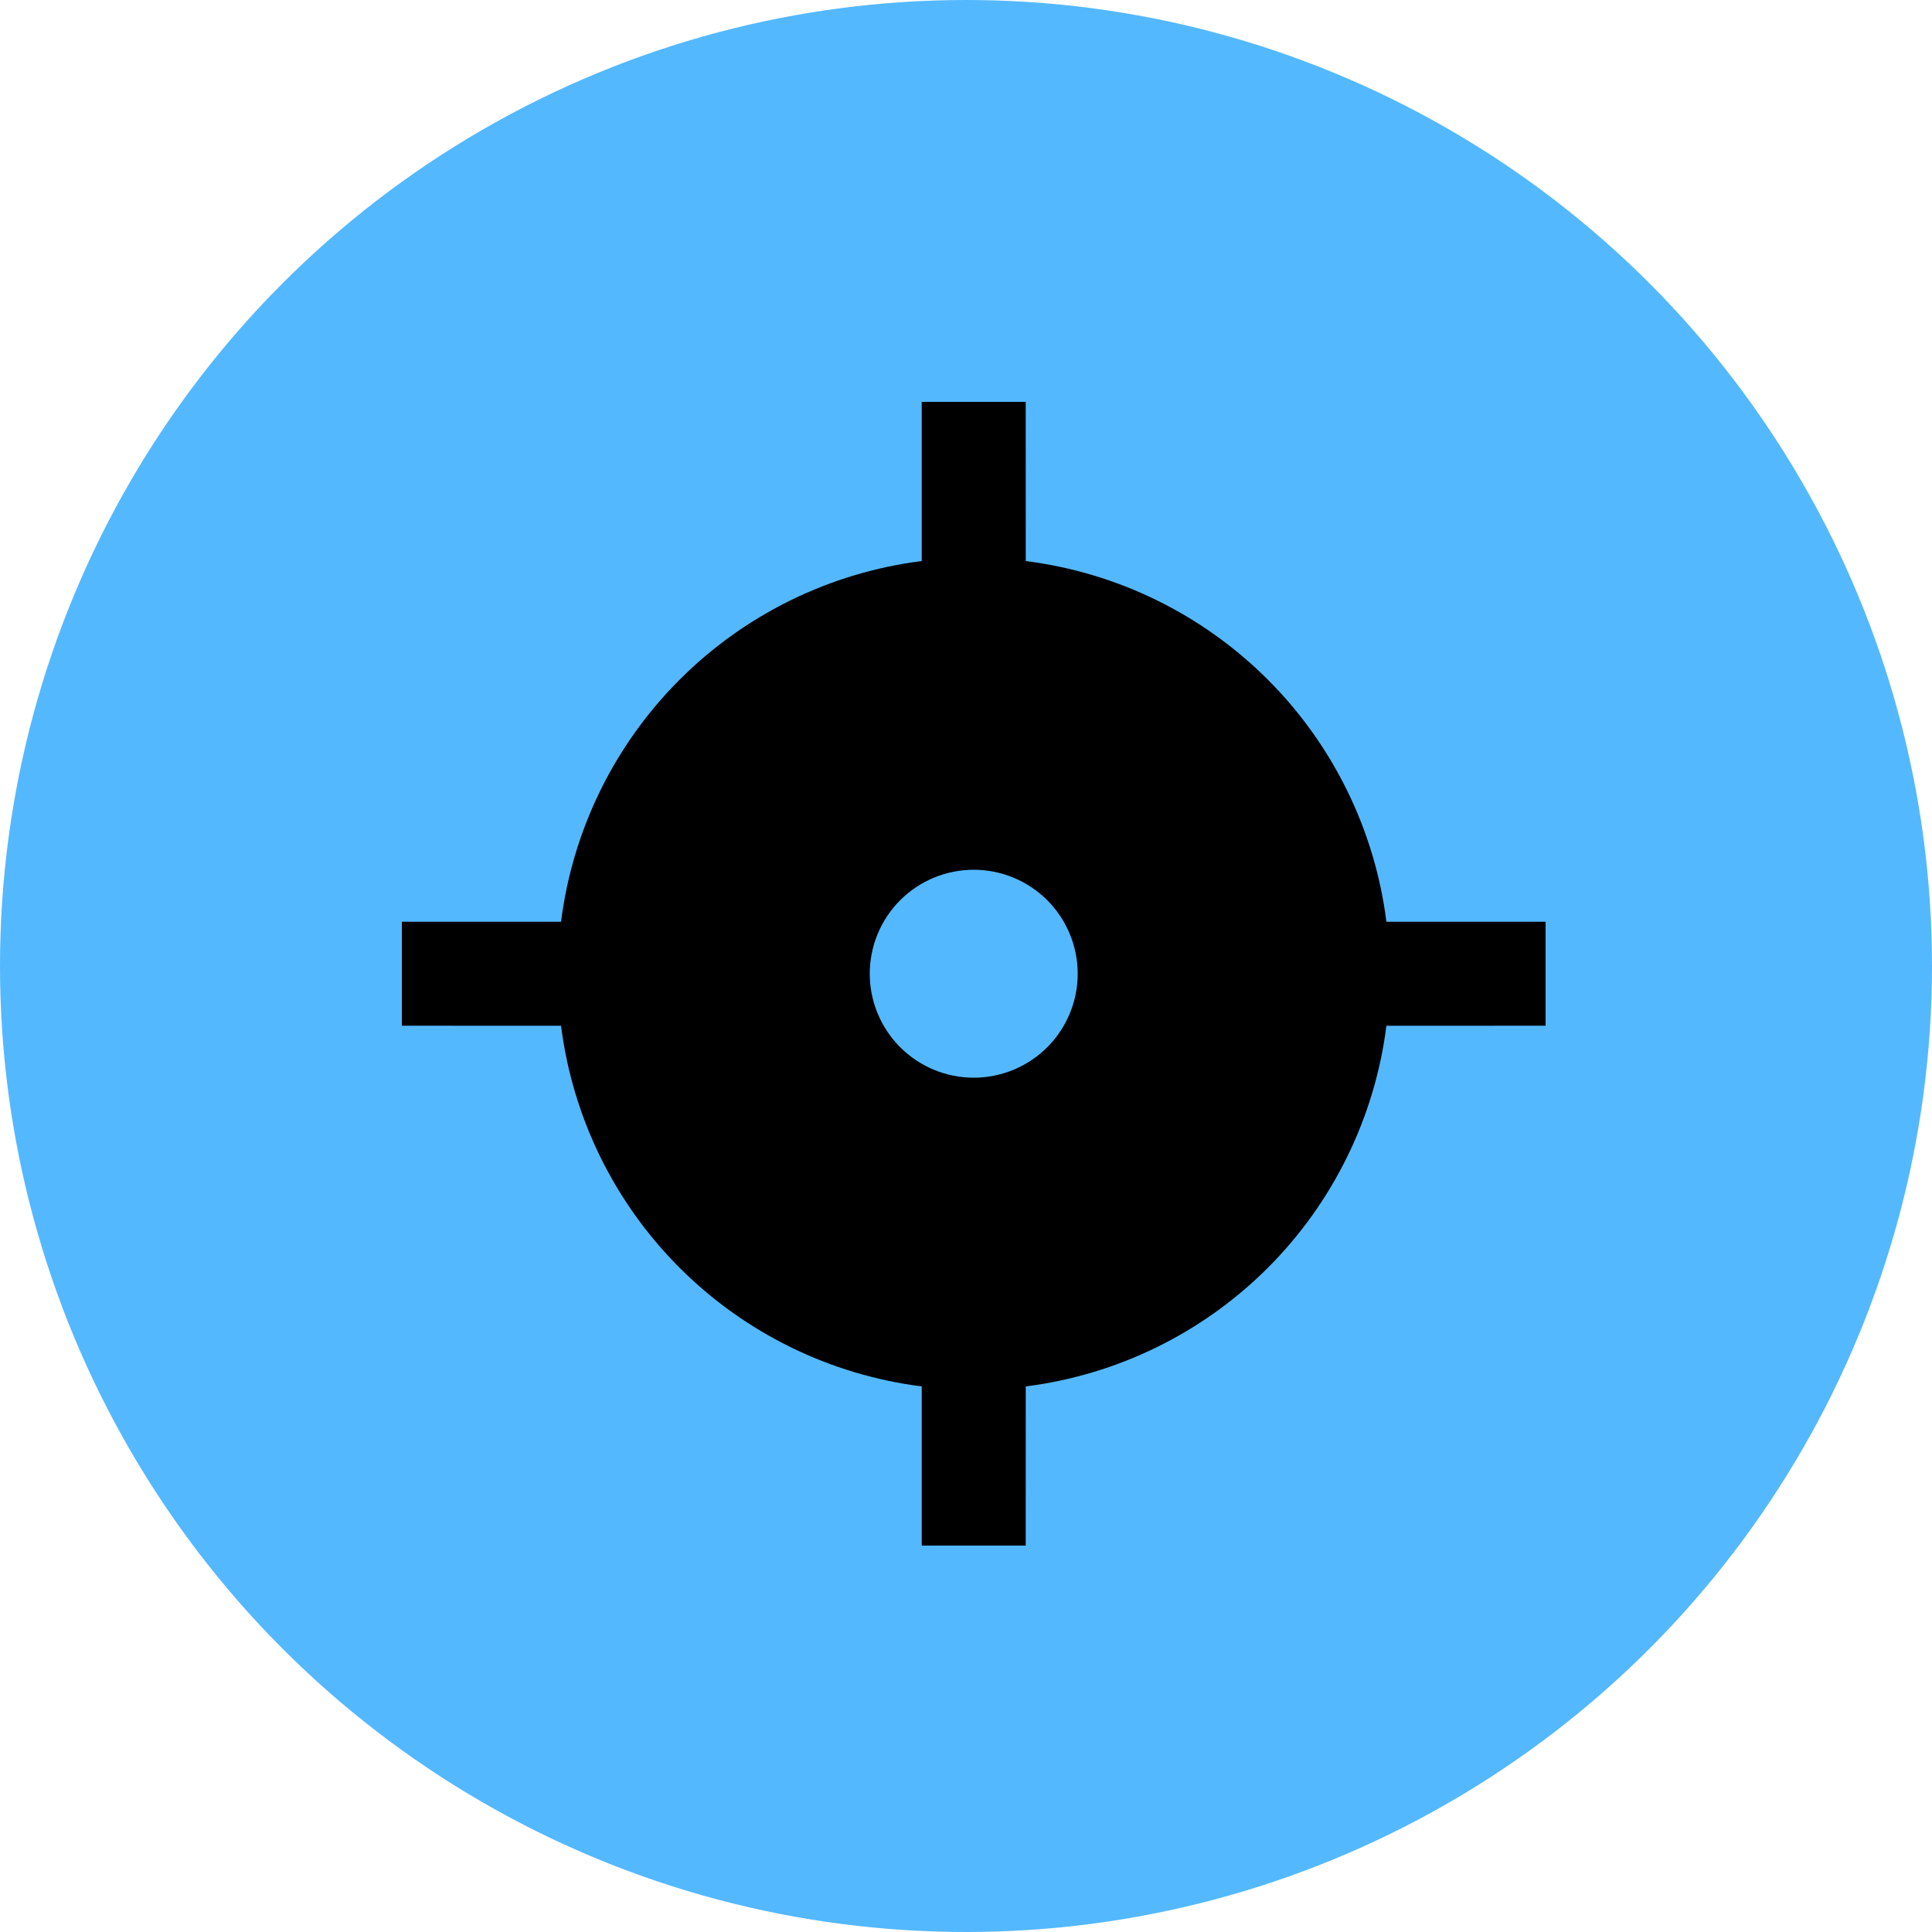
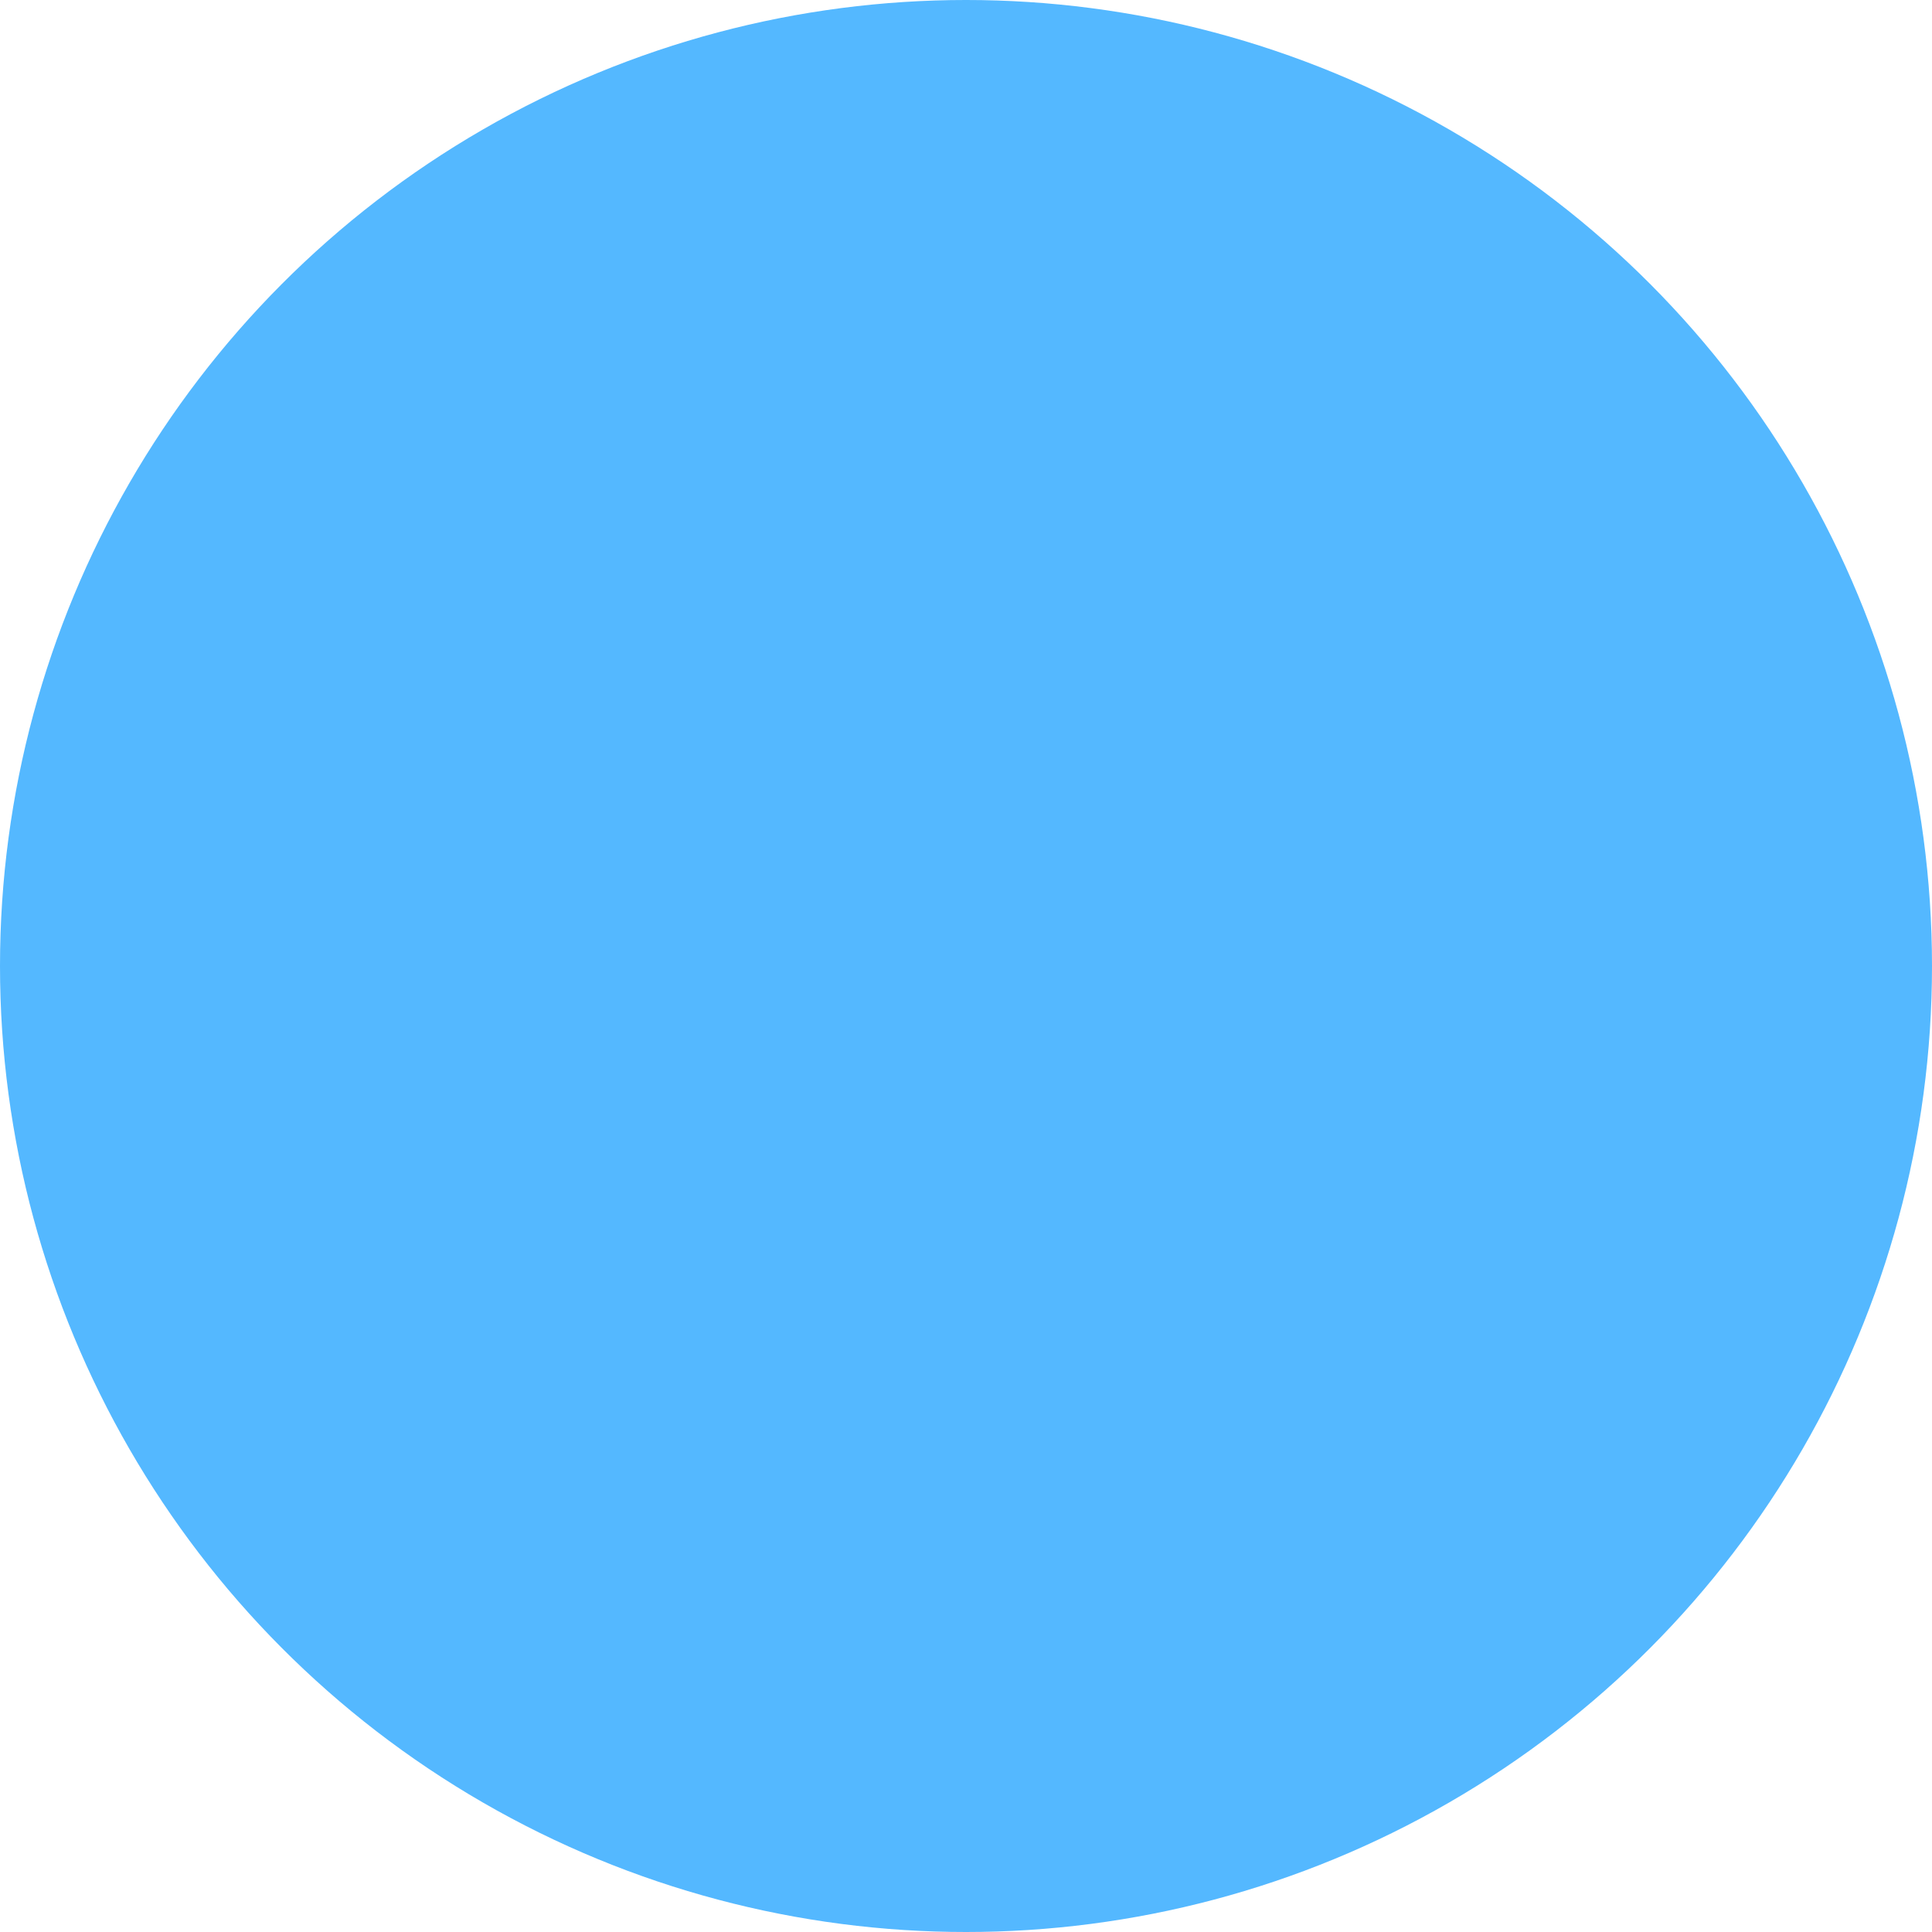
<svg xmlns="http://www.w3.org/2000/svg" width="125" height="125" viewBox="0 0 125 125" fill="none">
  <circle cx="62.5" cy="62.5" r="62.5" fill="#54B8FF" />
-   <path d="M66.364 26L66.367 36.3C72.294 37.049 77.804 39.749 82.029 43.974C86.253 48.199 88.952 53.709 89.701 59.636H100V66.364L89.701 66.367C88.951 72.294 86.252 77.803 82.028 82.028C77.803 86.252 72.294 88.951 66.367 89.701L66.364 100H59.636V89.701C53.709 88.952 48.199 86.253 43.974 82.029C39.749 77.804 37.049 72.294 36.3 66.367L26 66.364V59.636H36.3C37.048 53.708 39.748 48.198 43.973 43.973C48.198 39.748 53.708 37.048 59.636 36.3V26H66.364ZM63 56.273C61.216 56.273 59.505 56.981 58.243 58.243C56.981 59.505 56.273 61.216 56.273 63C56.273 64.784 56.981 66.495 58.243 67.757C59.505 69.019 61.216 69.727 63 69.727C64.784 69.727 66.495 69.019 67.757 67.757C69.019 66.495 69.727 64.784 69.727 63C69.727 61.216 69.019 59.505 67.757 58.243C66.495 56.981 64.784 56.273 63 56.273Z" fill="black" />
</svg>